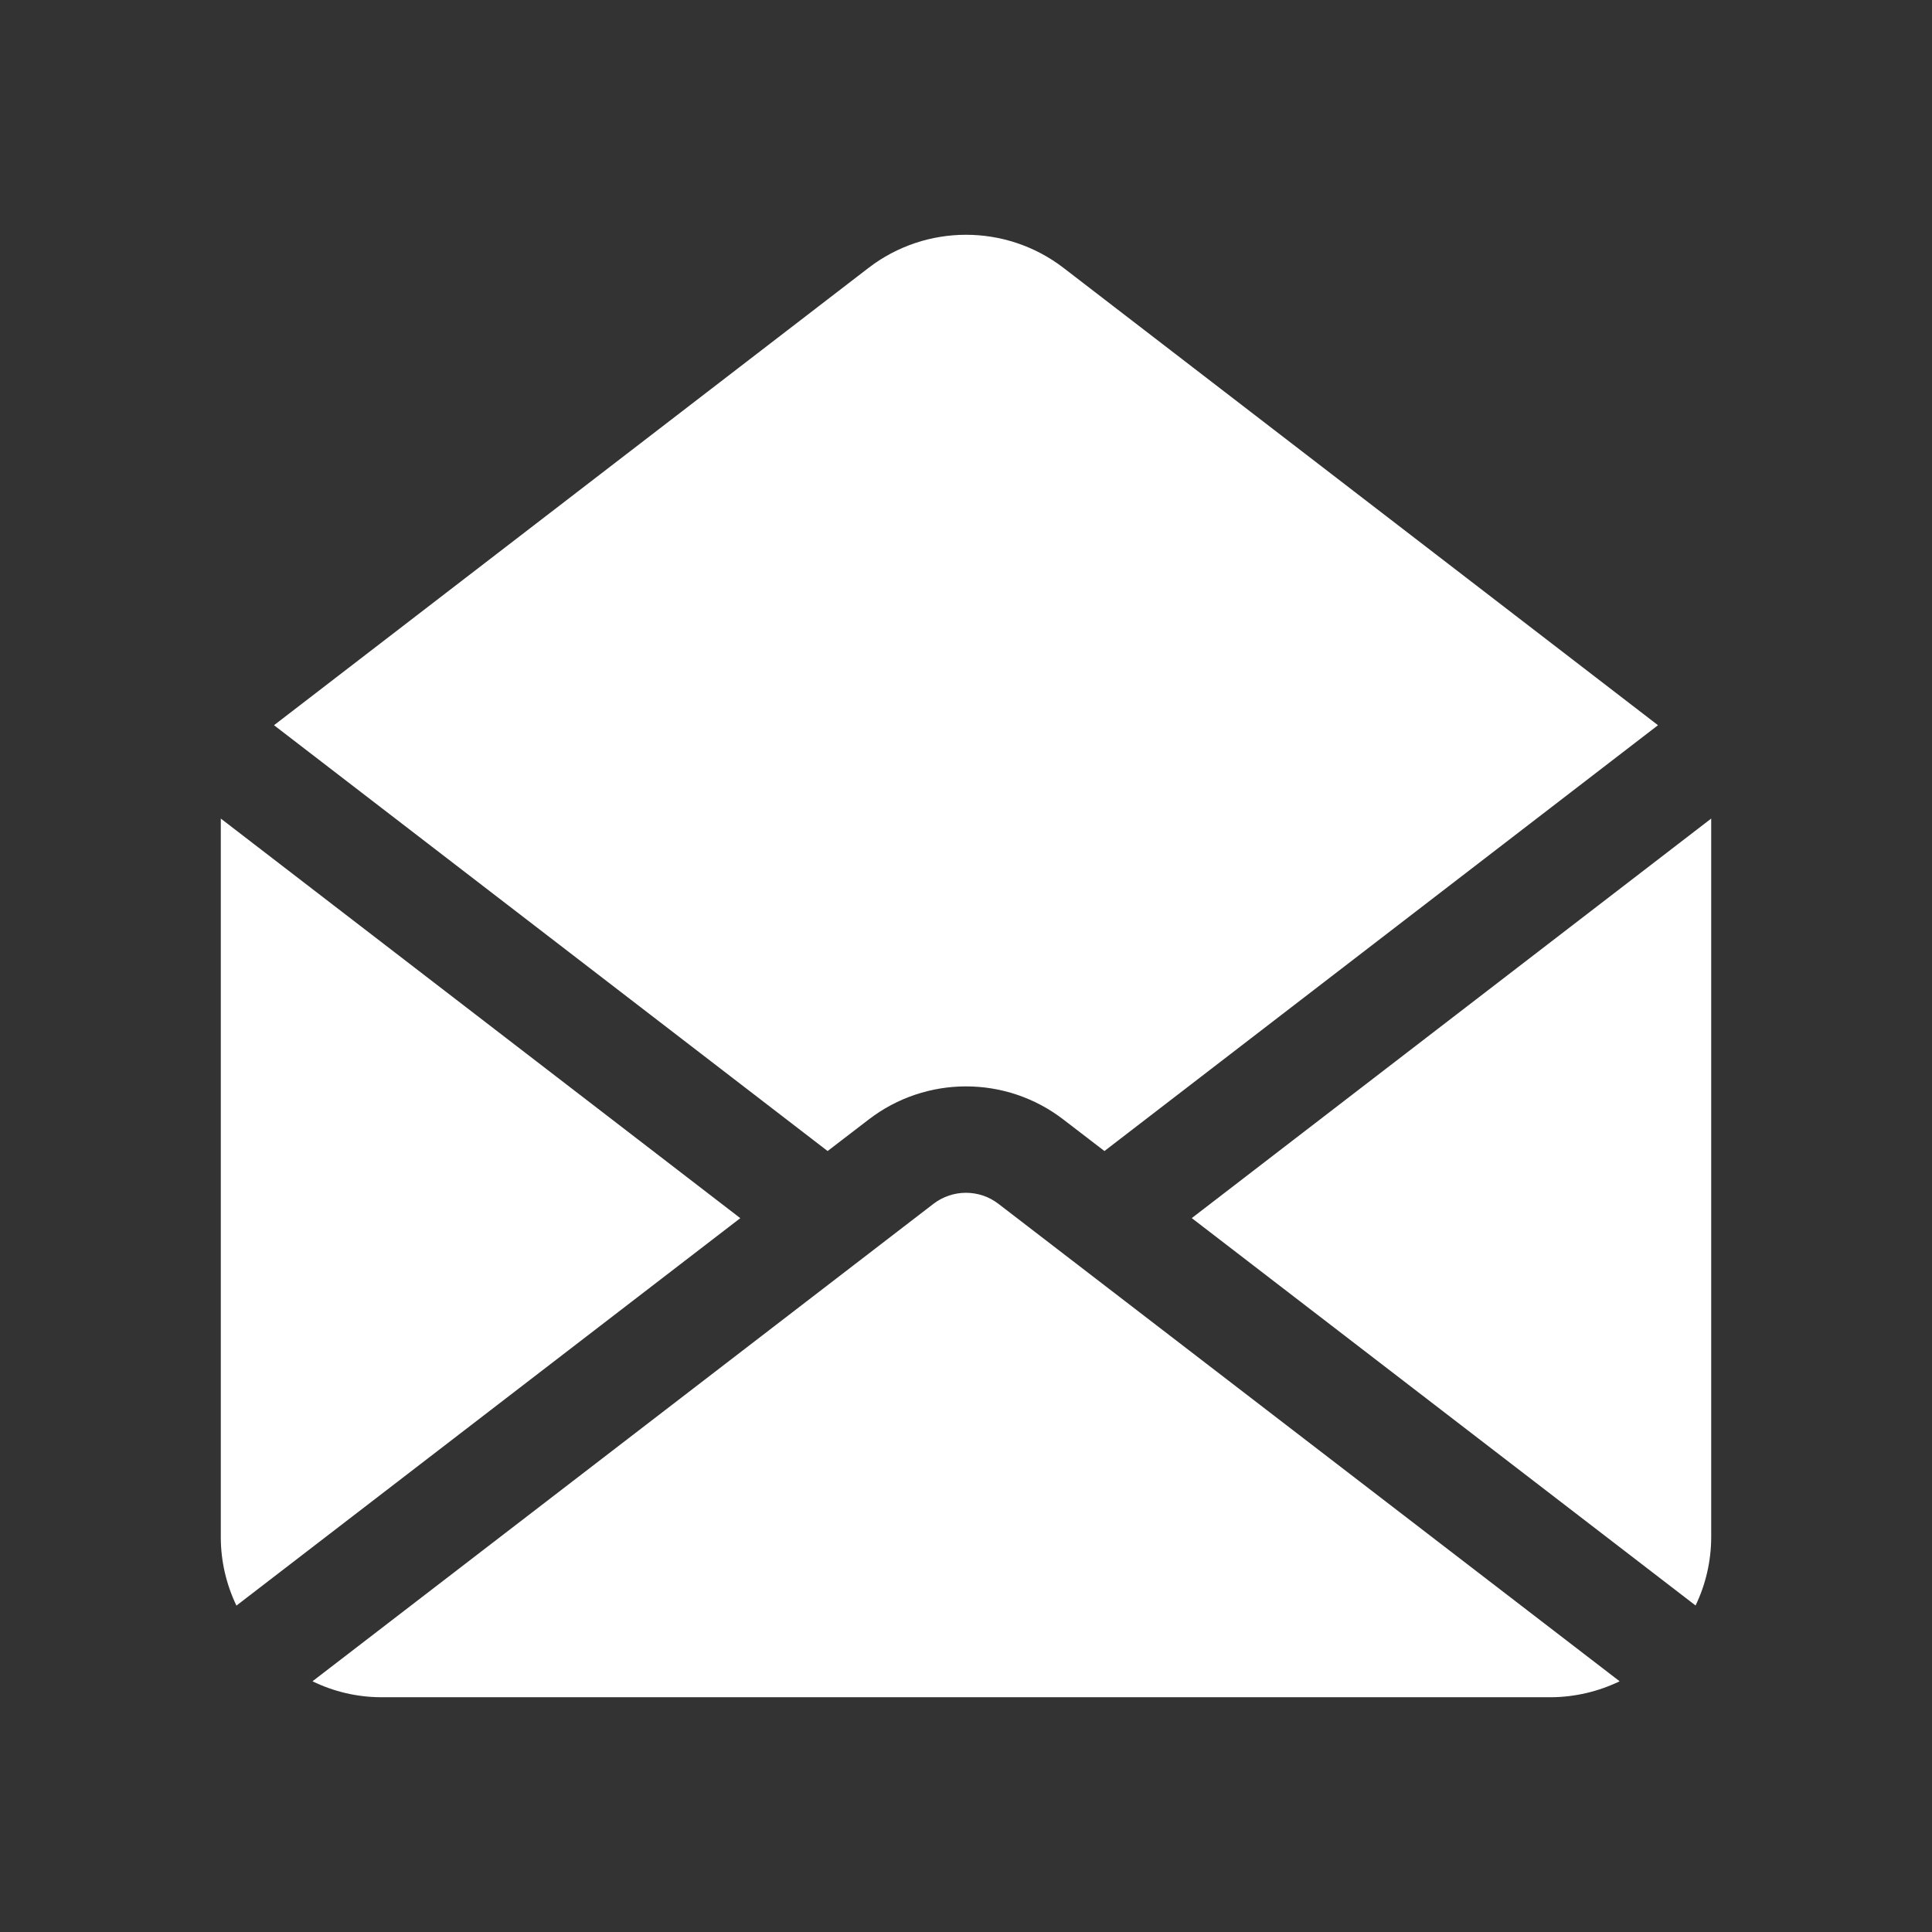
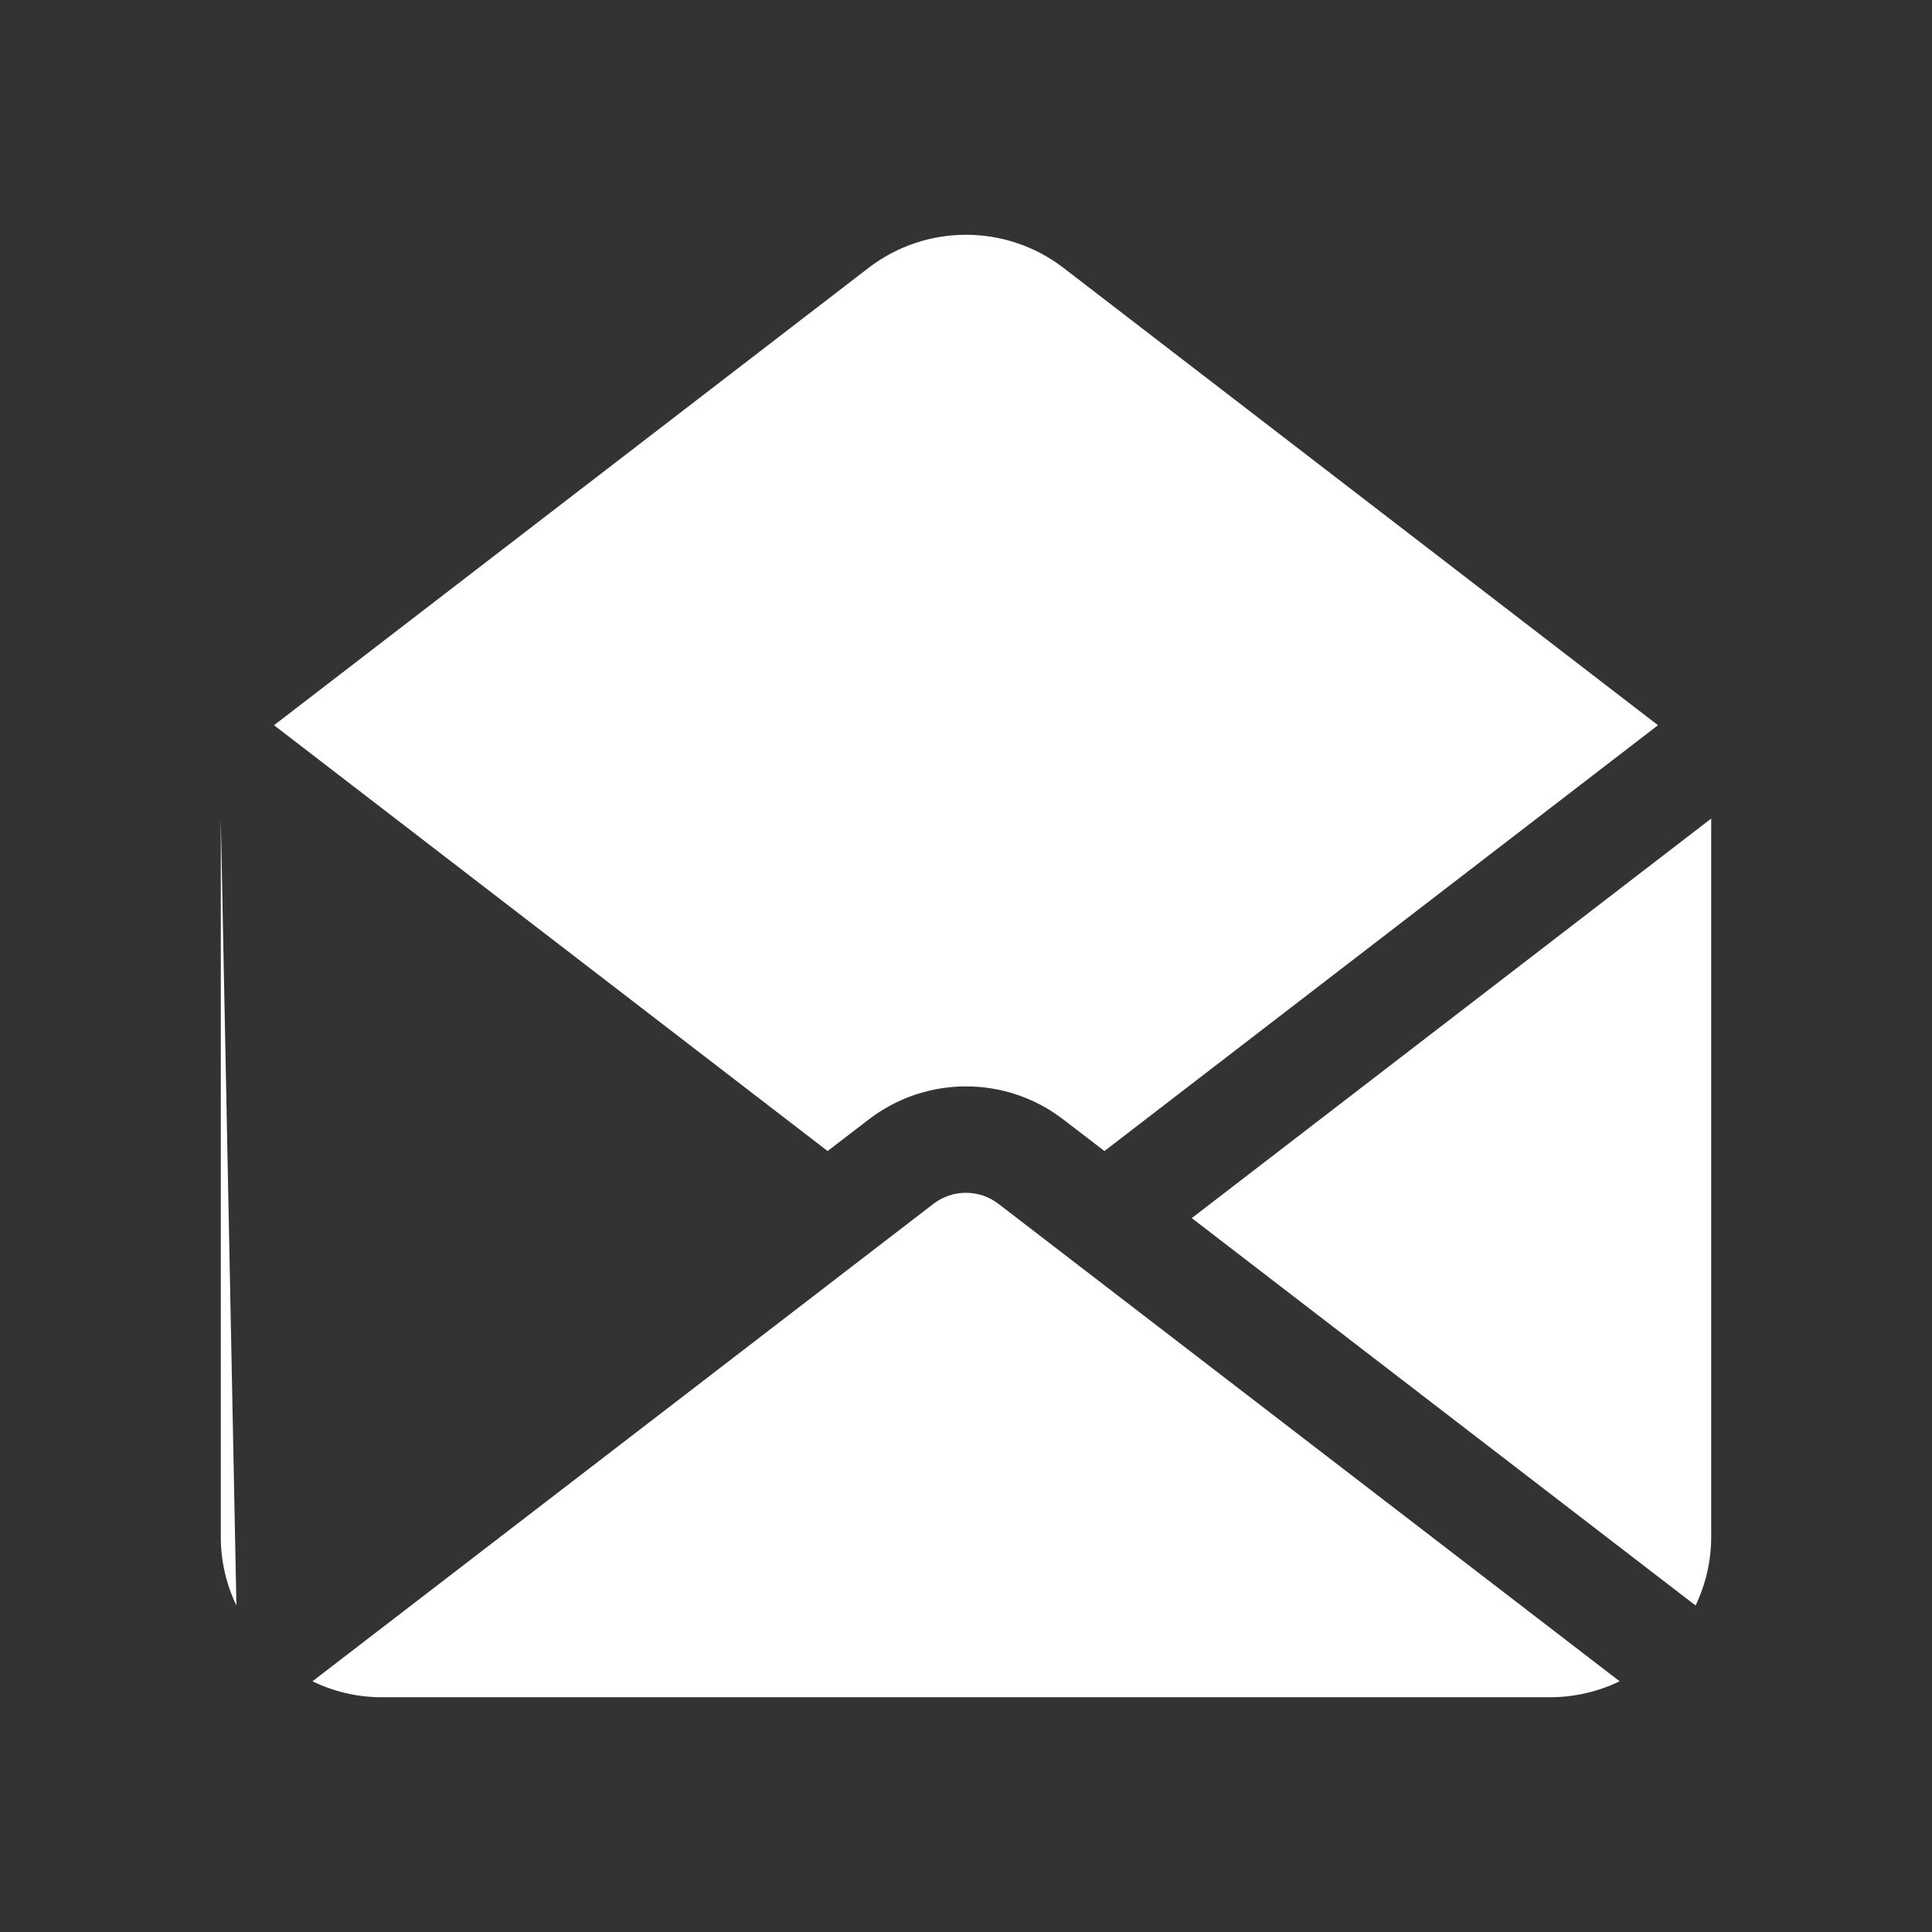
<svg xmlns="http://www.w3.org/2000/svg" version="1.1" id="Bold" x="0px" y="0px" width="35px" height="35px" viewBox="0 0 35 35" enable-background="new 0 0 35 35" xml:space="preserve">
  <rect x="0" y="0" width="35" height="35" fill="#333333" stroke="none" />
  <g id="_02_opened">
-     <path fill="#FFFFFF" d="M21.59,22.067L31,14.829v13.026c-0.002,0.427-0.099,0.847-0.283,1.23L21.59,22.067z M14.993,20.852   l0.744-0.571c1.04-0.8,2.488-0.8,3.527,0l0.744,0.571l10.028-7.714L19.264,4.851c-1.04-0.797-2.487-0.797-3.527,0L4.964,13.138   L14.993,20.852z M4,14.829v13.026c0.001,0.427,0.099,0.847,0.283,1.232l9.128-7.019L4,14.829z M18.087,21.808   c-0.346-0.266-0.829-0.266-1.176,0l-11.25,8.65c0.385,0.188,0.805,0.286,1.232,0.289h21.214c0.428-0.004,0.85-0.103,1.234-0.289   L18.087,21.808z" />
+     <path fill="#FFFFFF" d="M21.59,22.067L31,14.829v13.026c-0.002,0.427-0.099,0.847-0.283,1.23L21.59,22.067z M14.993,20.852   l0.744-0.571c1.04-0.8,2.488-0.8,3.527,0l0.744,0.571l10.028-7.714L19.264,4.851c-1.04-0.797-2.487-0.797-3.527,0L4.964,13.138   L14.993,20.852z M4,14.829v13.026c0.001,0.427,0.099,0.847,0.283,1.232L4,14.829z M18.087,21.808   c-0.346-0.266-0.829-0.266-1.176,0l-11.25,8.65c0.385,0.188,0.805,0.286,1.232,0.289h21.214c0.428-0.004,0.85-0.103,1.234-0.289   L18.087,21.808z" />
  </g>
</svg>